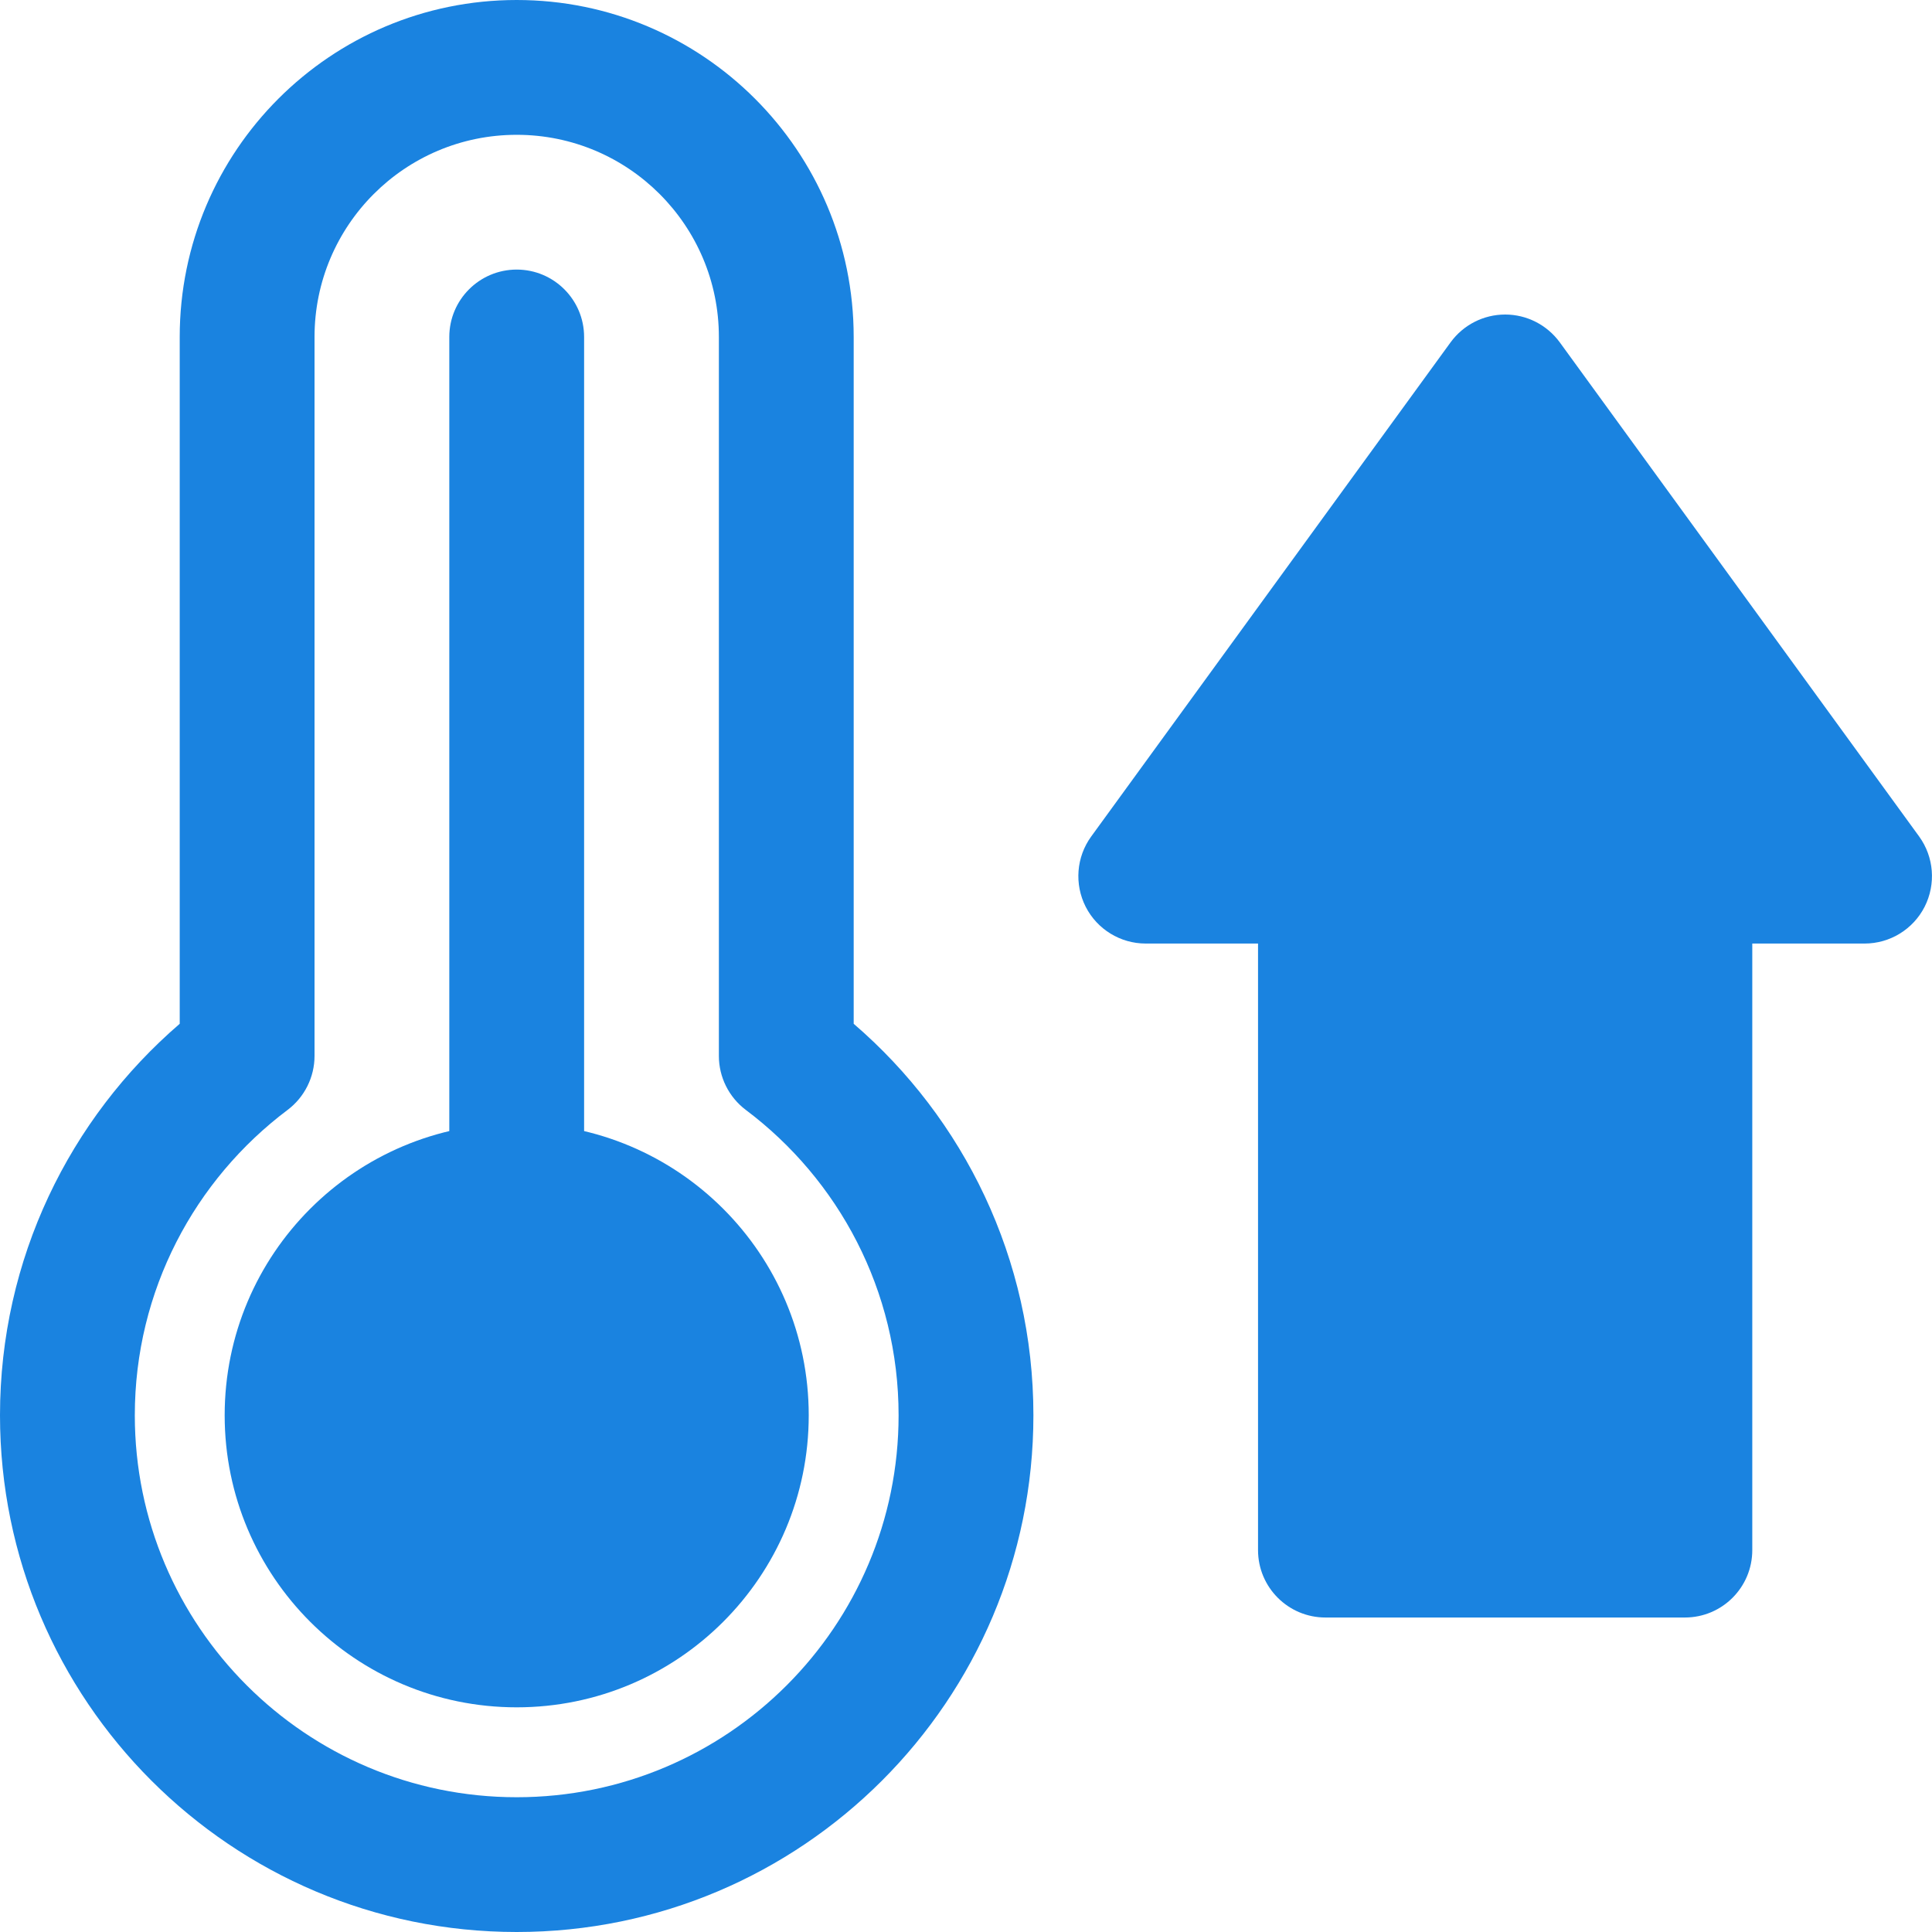
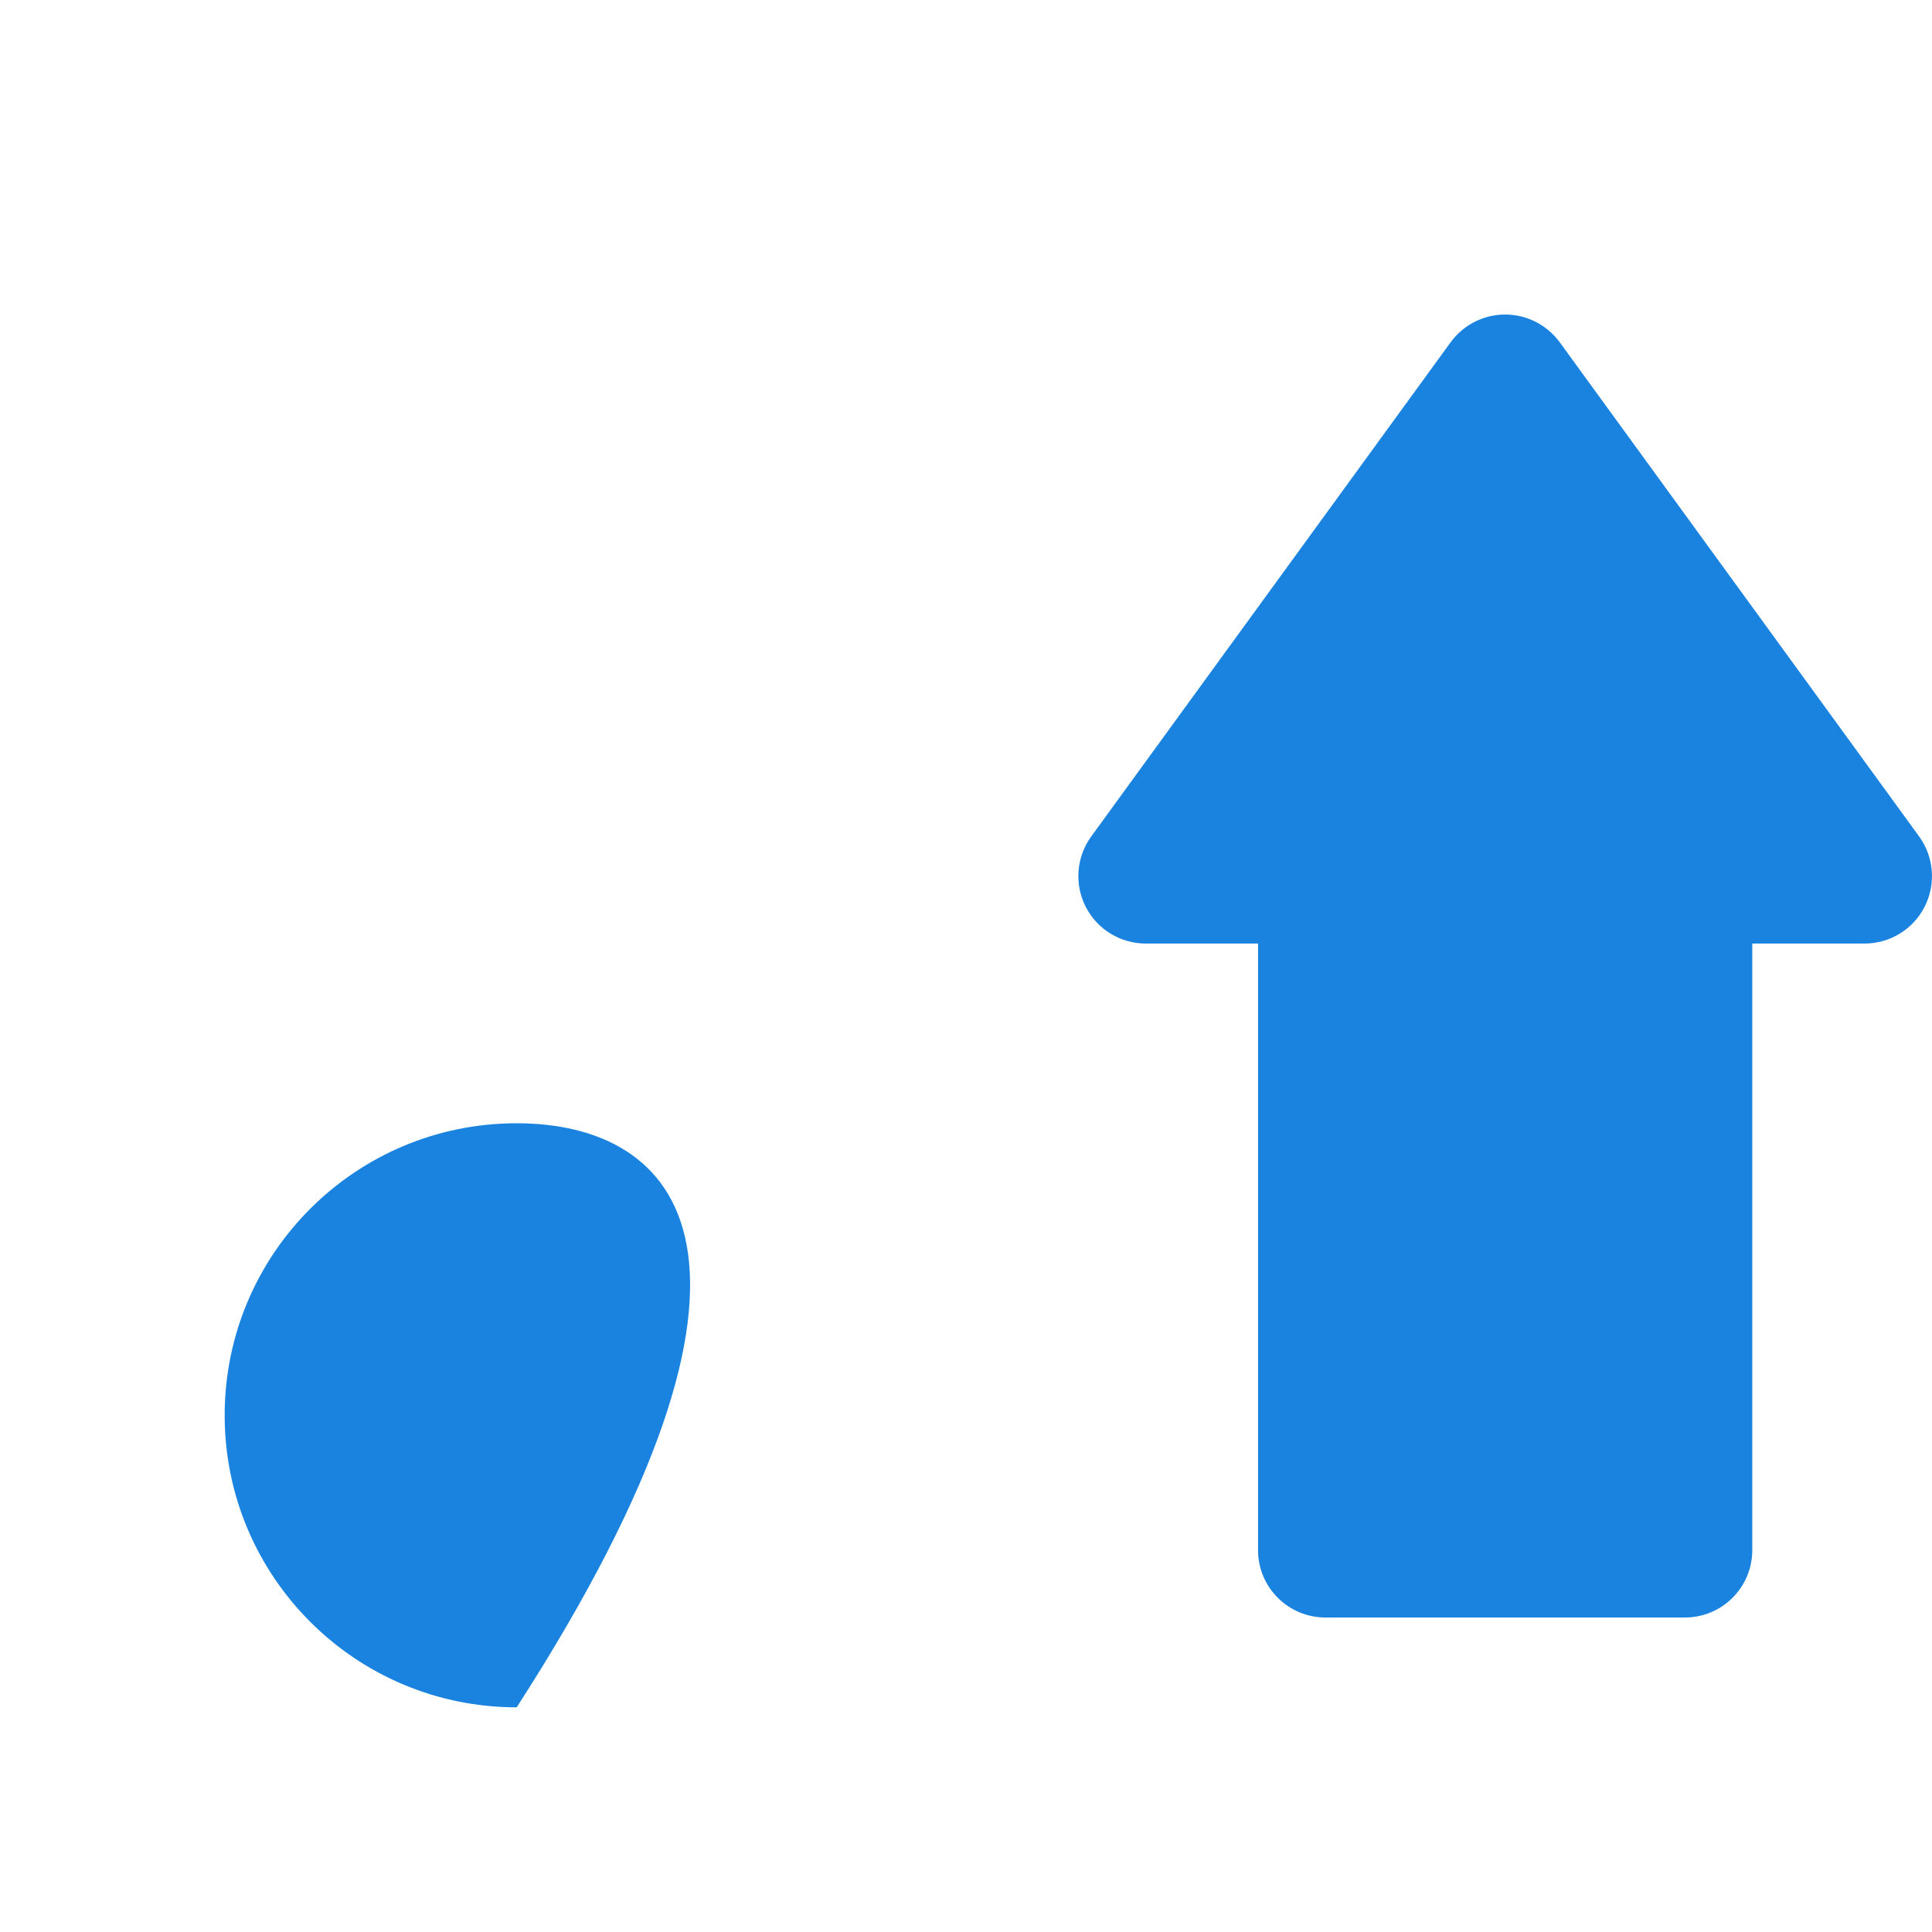
<svg xmlns="http://www.w3.org/2000/svg" width="45" height="45" viewBox="0 0 45 45" fill="none">
  <path fill-rule="evenodd" clip-rule="evenodd" d="M29.302 36.105V21.977H26.686C26.096 21.977 25.556 21.646 25.288 21.121C25.02 20.593 25.07 19.961 25.416 19.484L33.788 7.972C34.085 7.566 34.556 7.326 35.058 7.326C35.56 7.326 36.031 7.566 36.329 7.972L44.701 19.484C45.046 19.961 45.096 20.593 44.828 21.121C44.56 21.646 44.02 21.977 43.43 21.977H40.814V36.105C40.814 36.973 40.111 37.675 39.244 37.675H30.872C30.006 37.675 29.302 36.973 29.302 36.105Z" fill="#1A83E0" />
-   <path fill-rule="evenodd" clip-rule="evenodd" d="M12.035 0C16.369 0 19.884 3.514 19.884 7.849V23.846C22.448 26.052 24.07 29.321 24.07 32.965C24.07 39.608 18.678 45 12.035 45C5.392 45 0 39.608 0 32.965C0 29.321 1.624 26.052 4.186 23.846V7.849C4.186 3.514 7.7 0 12.035 0ZM12.035 3.14C9.433 3.14 7.326 5.249 7.326 7.849V24.595C7.326 25.089 7.093 25.554 6.7 25.851C4.538 27.475 3.14 30.058 3.14 32.965C3.14 37.875 7.125 41.861 12.035 41.861C16.945 41.861 20.93 37.875 20.93 32.965C20.93 30.058 19.532 27.475 17.37 25.851C16.977 25.554 16.744 25.089 16.744 24.595V7.849C16.744 5.249 14.636 3.14 12.035 3.14Z" fill="#1A83E0" />
-   <path d="M12.035 39.767C15.792 39.767 18.837 36.722 18.837 32.965C18.837 29.208 15.792 26.163 12.035 26.163C8.278 26.163 5.233 29.208 5.233 32.965C5.233 36.722 8.278 39.767 12.035 39.767Z" fill="#1A83E0" />
-   <path fill-rule="evenodd" clip-rule="evenodd" d="M13.605 27.733C13.605 28.599 12.901 29.302 12.035 29.302C11.168 29.302 10.465 28.599 10.465 27.733V7.849C10.465 6.982 11.168 6.279 12.035 6.279C12.901 6.279 13.605 6.982 13.605 7.849V27.733Z" fill="#1A83E0" />
+   <path d="M12.035 39.767C18.837 29.208 15.792 26.163 12.035 26.163C8.278 26.163 5.233 29.208 5.233 32.965C5.233 36.722 8.278 39.767 12.035 39.767Z" fill="#1A83E0" />
</svg>